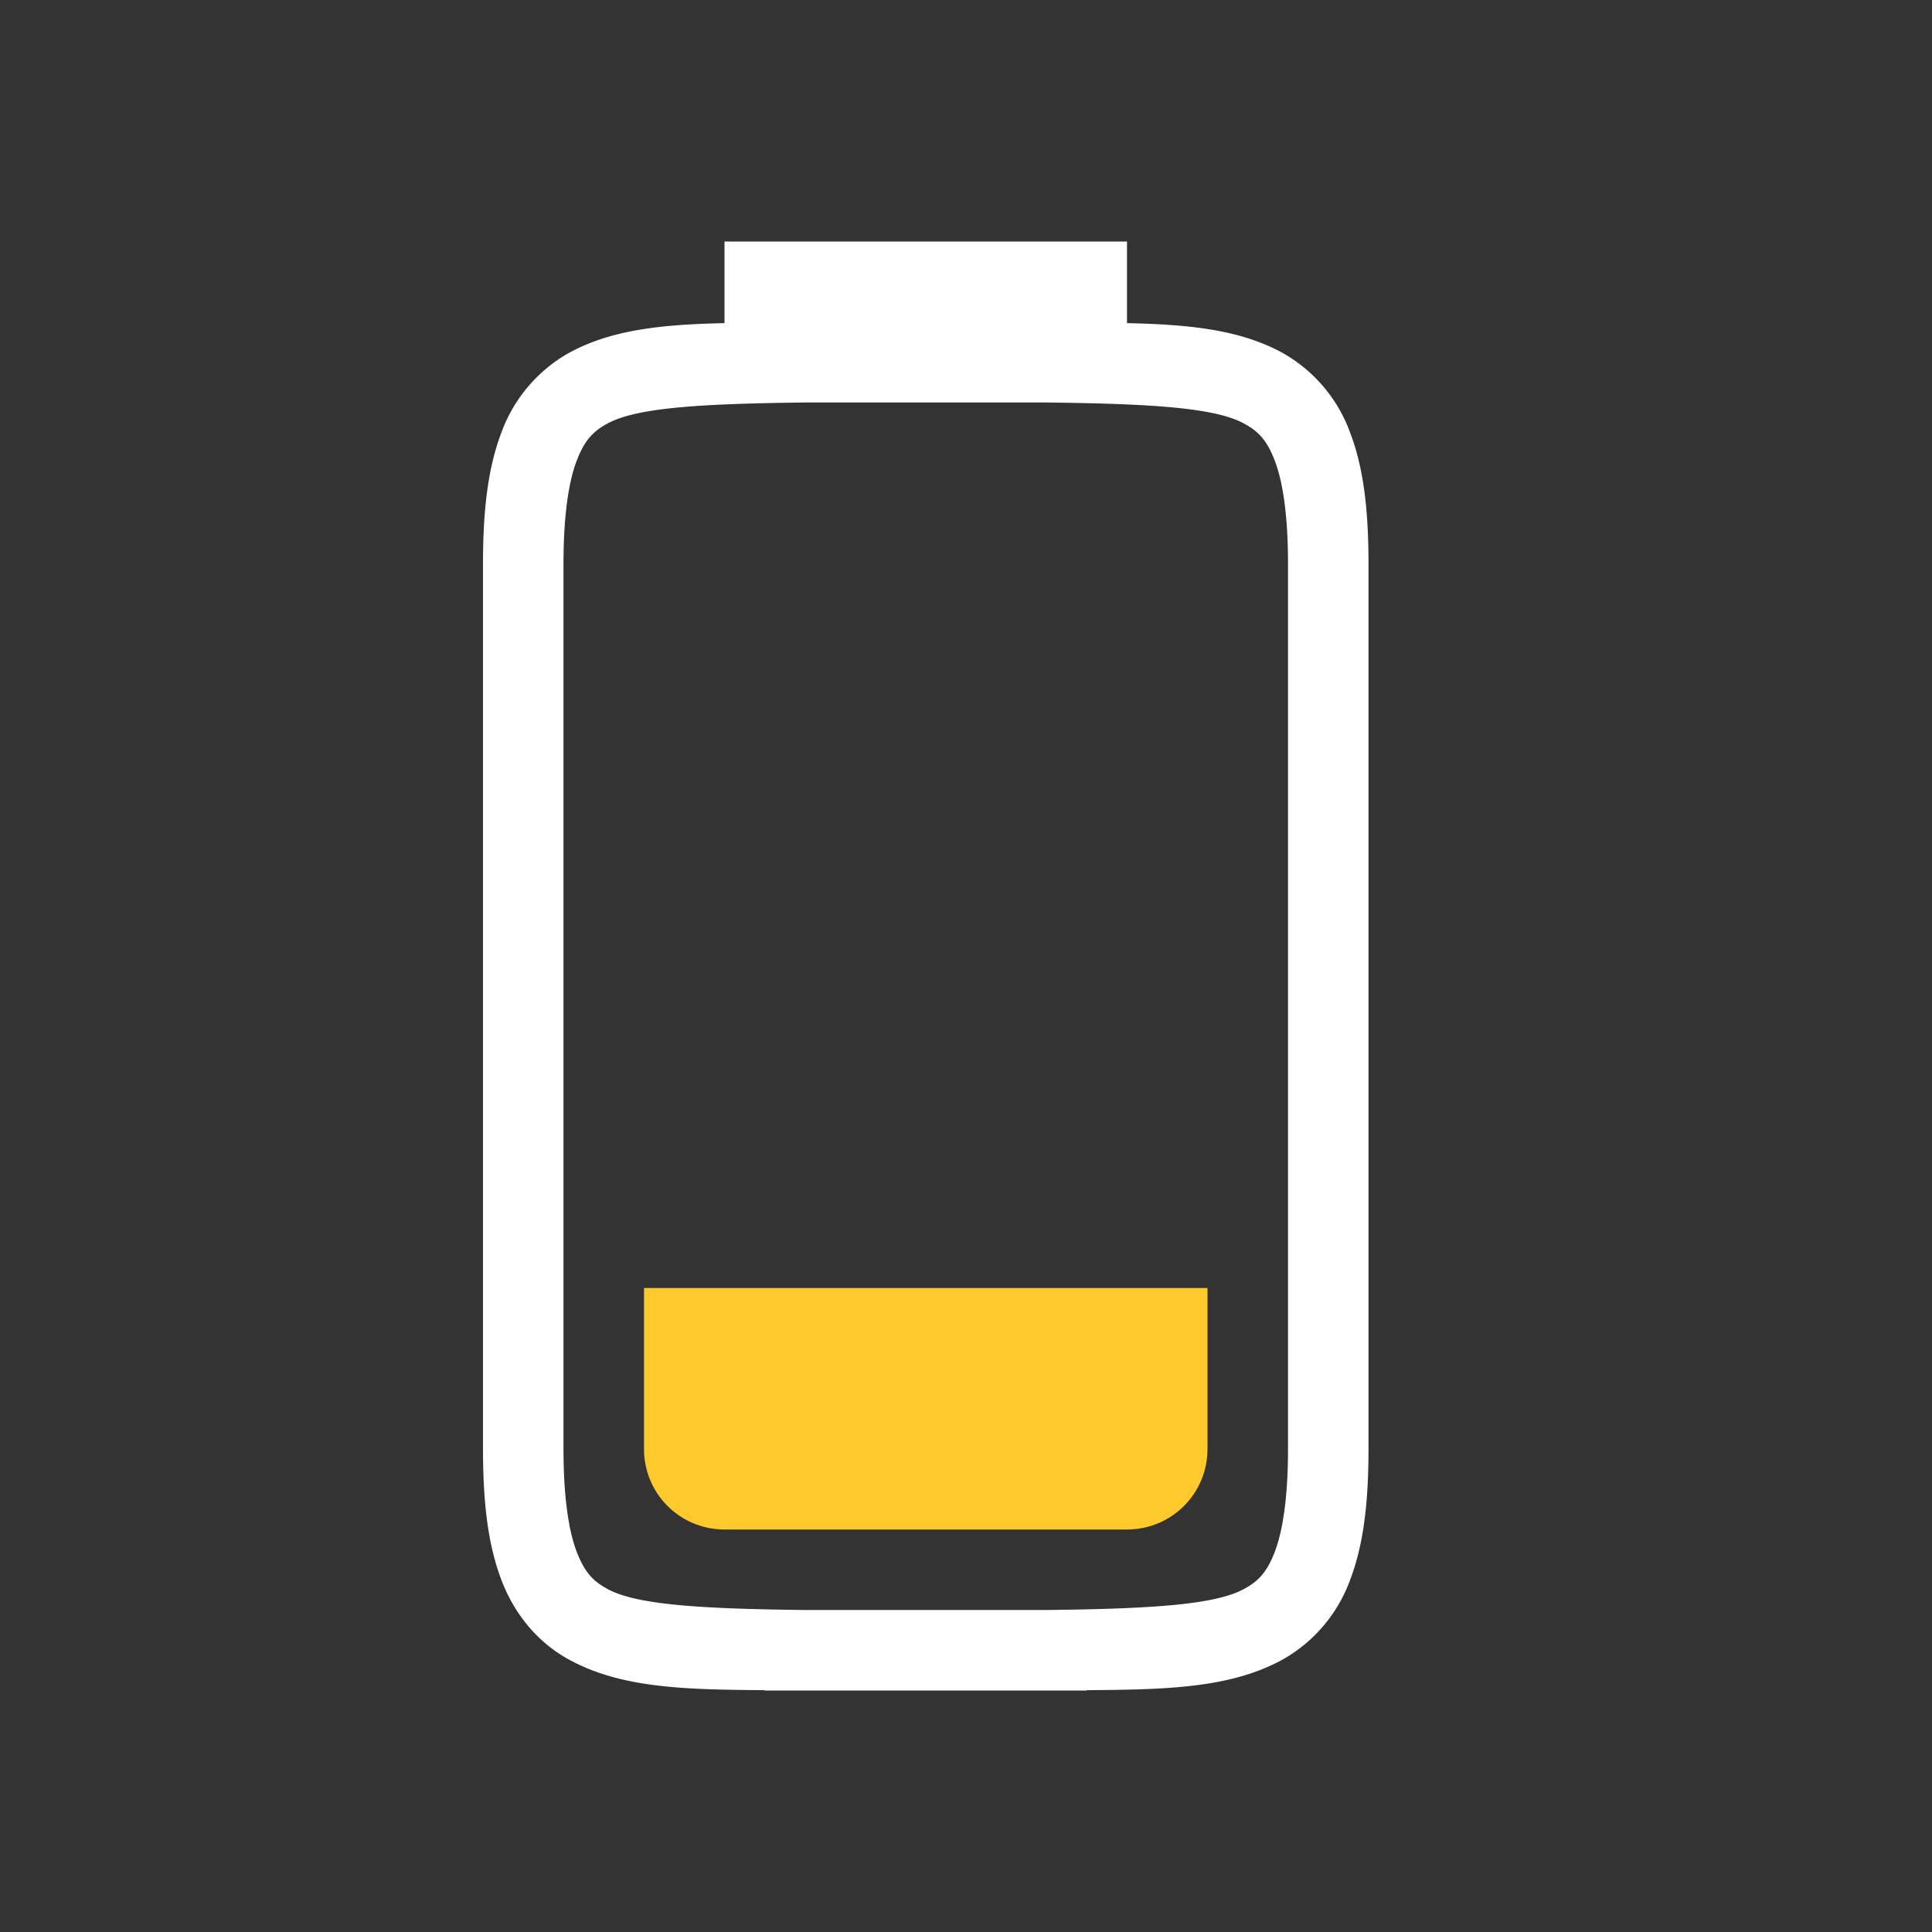
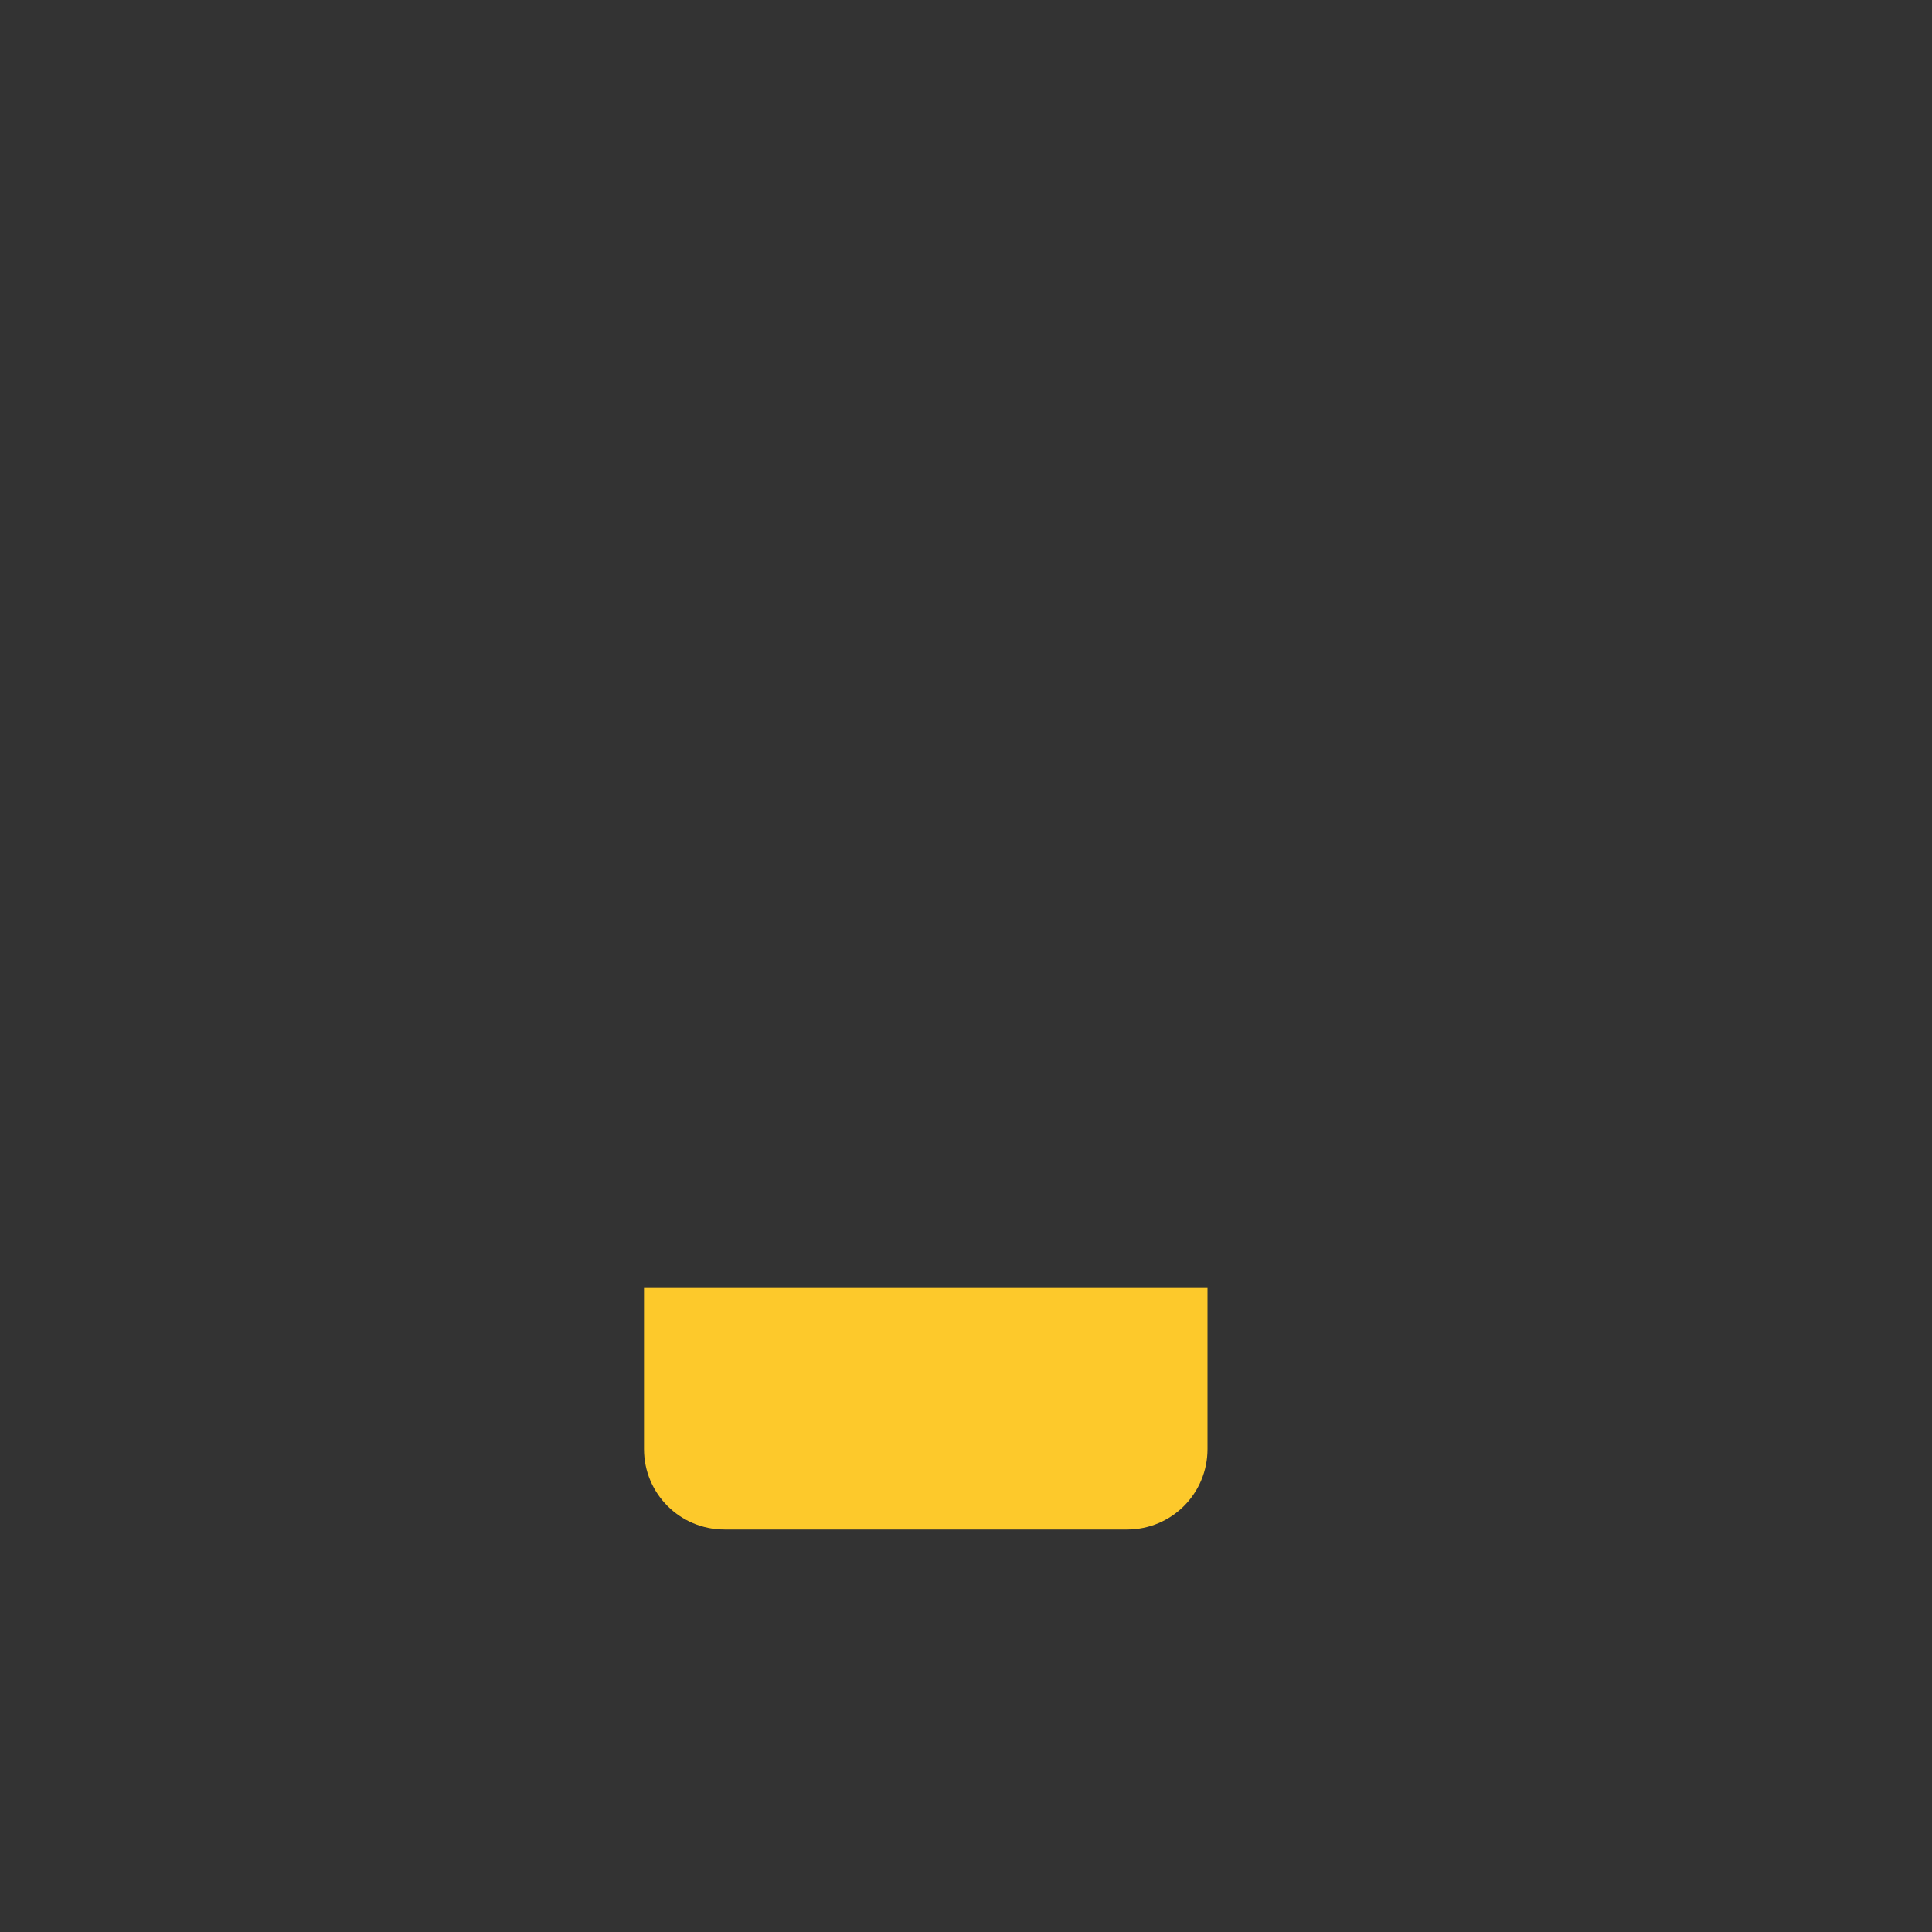
<svg xmlns="http://www.w3.org/2000/svg" version="1.0" width="24" height="24">
  <rect width="100%" height="100%" fill="#333333" stroke="none" />
-   <path d="M9 3v1.014c-.767.017-1.403.078-1.938.373a1.87 1.87 0 0 0-.837.996C6.06 5.82 6 6.342 6 7v11c0 .658.06 1.18.225 1.617.164.44.462.79.838.996.647.357 1.433.376 2.437.383V21h4v-.004c1.004-.007 1.79-.026 2.438-.383a1.87 1.87 0 0 0 .837-.996C16.94 19.18 17 18.658 17 18V7c0-.658-.06-1.18-.225-1.617a1.87 1.87 0 0 0-.837-.996c-.535-.295-1.171-.356-1.938-.373V3zm.998 2h3.004c1.258.015 2.088.06 2.453.262.184.1.287.213.385.472.097.26.16.674.16 1.266v11c0 .592-.063 1.006-.16 1.266-.098.259-.201.372-.385.472-.365.202-1.195.247-2.453.262H9.998c-1.258-.015-2.088-.06-2.453-.262-.184-.1-.287-.213-.385-.472C7.063 19.006 7 18.592 7 18V7c0-.592.063-1.006.16-1.266.098-.259.201-.372.385-.472C7.91 5.06 8.74 5.015 9.998 5z" fill="#fff" />
  <path d="M8 16v2c0 .554.446 1 1 1h5c.554 0 1-.446 1-1v-2z" fill="#fdc92b" />
</svg>